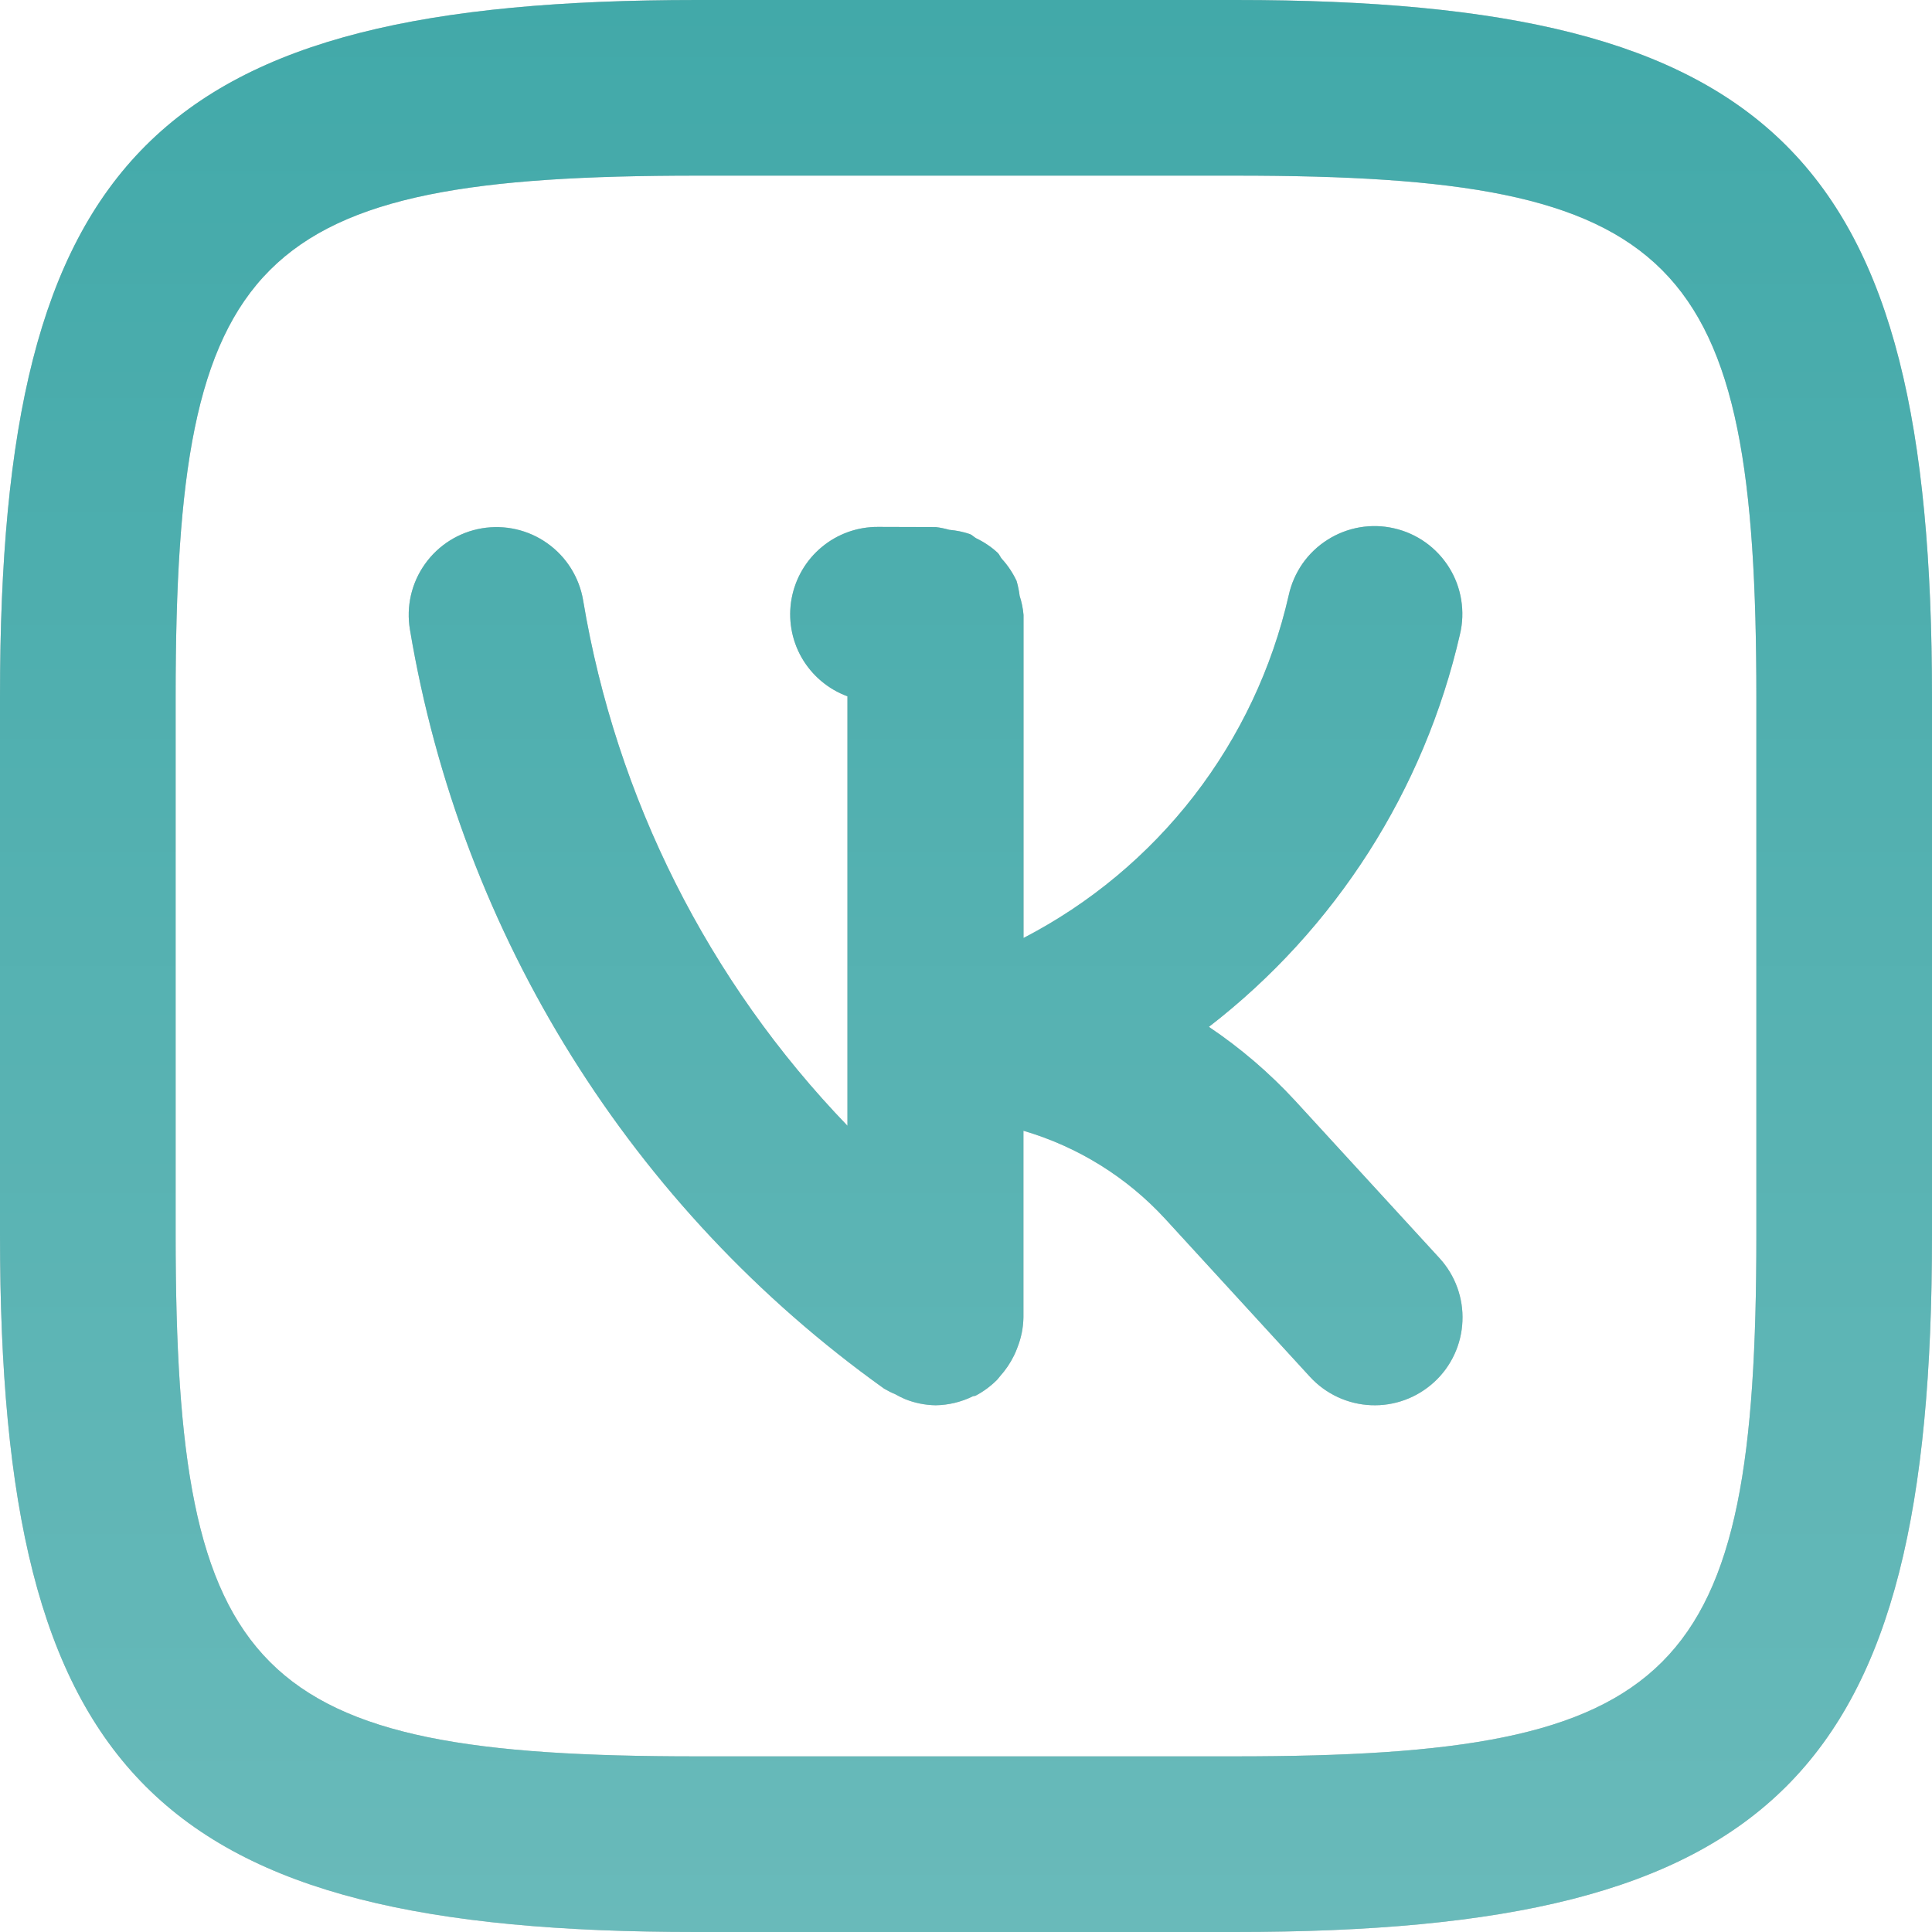
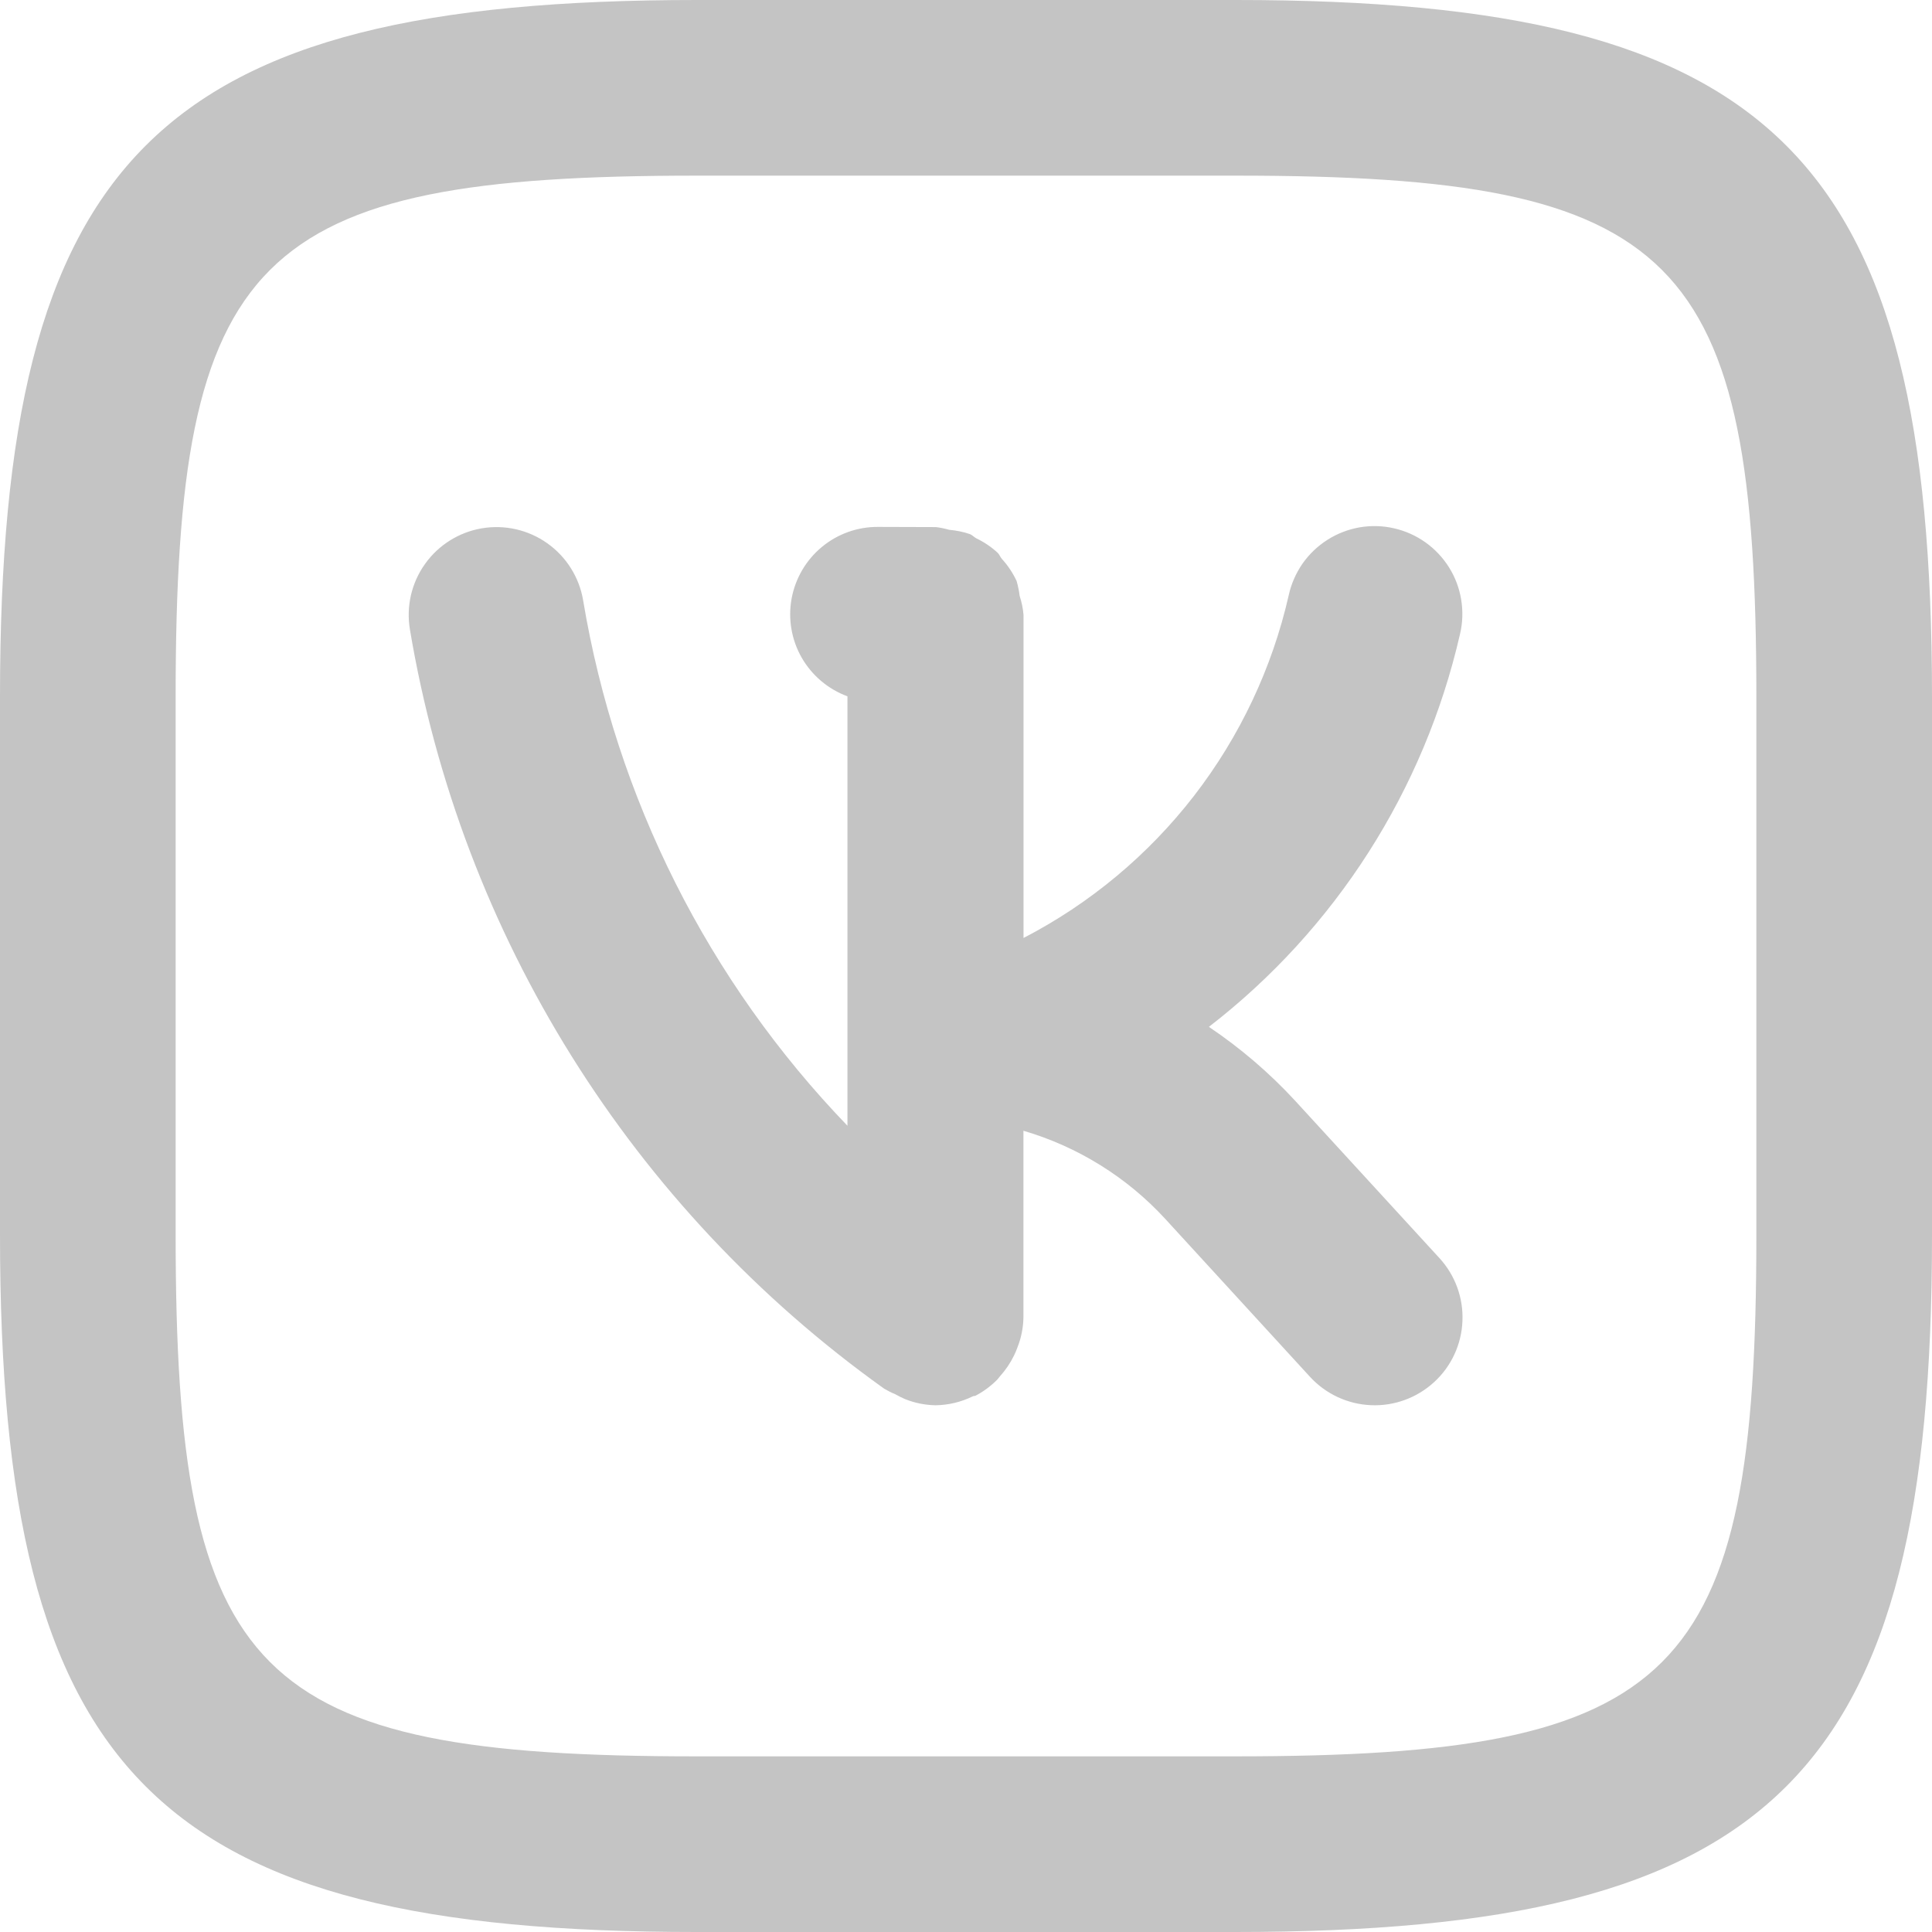
<svg xmlns="http://www.w3.org/2000/svg" width="22" height="22" viewBox="0 0 22 22" fill="none">
  <path d="M14.744 12.53C14.452 12.214 14.123 11.933 13.766 11.693C15.208 10.579 16.218 8.998 16.625 7.222C16.656 7.093 16.66 6.96 16.639 6.83C16.618 6.699 16.571 6.574 16.501 6.462C16.431 6.35 16.34 6.253 16.232 6.176C16.125 6.1 16.003 6.045 15.874 6.016C15.745 5.986 15.612 5.983 15.482 6.005C15.352 6.028 15.227 6.076 15.116 6.147C15.004 6.218 14.908 6.31 14.832 6.418C14.757 6.527 14.703 6.649 14.675 6.778C14.486 7.609 14.117 8.389 13.596 9.063C13.074 9.737 12.412 10.289 11.655 10.681V7.002C11.649 6.929 11.634 6.856 11.611 6.786C11.604 6.728 11.592 6.671 11.576 6.615C11.533 6.524 11.477 6.439 11.409 6.365C11.391 6.345 11.382 6.317 11.363 6.297C11.29 6.229 11.207 6.173 11.117 6.13C11.091 6.116 11.072 6.093 11.045 6.082C10.969 6.056 10.889 6.04 10.809 6.033C10.759 6.019 10.708 6.008 10.657 6.002L10.003 6H10C9.766 5.998 9.538 6.079 9.358 6.229C9.178 6.378 9.056 6.587 9.014 6.817C8.972 7.048 9.013 7.286 9.129 7.489C9.246 7.692 9.43 7.848 9.65 7.929V12.819C8.065 11.174 7.016 9.088 6.64 6.835C6.596 6.574 6.449 6.34 6.233 6.187C6.017 6.033 5.748 5.972 5.487 6.016C5.226 6.06 4.992 6.207 4.839 6.423C4.685 6.639 4.624 6.907 4.668 7.169C5.252 10.652 7.194 13.76 10.068 15.813C10.109 15.837 10.152 15.859 10.196 15.877C10.231 15.897 10.267 15.915 10.304 15.931C10.415 15.976 10.534 16 10.654 16.002C10.801 16 10.946 15.965 11.078 15.9C11.088 15.895 11.099 15.898 11.109 15.893C11.197 15.847 11.278 15.787 11.349 15.717C11.364 15.703 11.373 15.687 11.387 15.672C11.451 15.601 11.505 15.521 11.547 15.435C11.561 15.407 11.573 15.378 11.584 15.348C11.628 15.238 11.652 15.121 11.654 15.002V12.876C12.274 13.058 12.833 13.405 13.27 13.881L14.917 15.678C15.096 15.873 15.346 15.99 15.611 16.001C15.876 16.013 16.134 15.918 16.33 15.739C16.526 15.56 16.642 15.31 16.653 15.045C16.665 14.78 16.57 14.521 16.391 14.326L14.744 12.53ZM14.073 0H7.937C1.78 0 0 1.778 0 7.927V14.063C0 20.22 1.778 22 7.927 22H14.063C20.22 22 22 20.222 22 14.073V7.937C22 1.78 20.222 0 14.073 0ZM20 14.073C20 19.113 19.112 20 14.062 20H7.928C2.887 20 2 19.112 2 14.062V7.928C2 2.887 2.888 2 7.938 2H14.073C19.113 2 20 2.888 20 7.938V14.073Z" fill="#C4C4C4" />
-   <path d="M14.744 12.53C14.452 12.214 14.123 11.933 13.766 11.693C15.208 10.579 16.218 8.998 16.625 7.222C16.656 7.093 16.66 6.96 16.639 6.83C16.618 6.699 16.571 6.574 16.501 6.462C16.431 6.35 16.34 6.253 16.232 6.176C16.125 6.1 16.003 6.045 15.874 6.016C15.745 5.986 15.612 5.983 15.482 6.005C15.352 6.028 15.227 6.076 15.116 6.147C15.004 6.218 14.908 6.31 14.832 6.418C14.757 6.527 14.703 6.649 14.675 6.778C14.486 7.609 14.117 8.389 13.596 9.063C13.074 9.737 12.412 10.289 11.655 10.681V7.002C11.649 6.929 11.634 6.856 11.611 6.786C11.604 6.728 11.592 6.671 11.576 6.615C11.533 6.524 11.477 6.439 11.409 6.365C11.391 6.345 11.382 6.317 11.363 6.297C11.29 6.229 11.207 6.173 11.117 6.13C11.091 6.116 11.072 6.093 11.045 6.082C10.969 6.056 10.889 6.04 10.809 6.033C10.759 6.019 10.708 6.008 10.657 6.002L10.003 6H10C9.766 5.998 9.538 6.079 9.358 6.229C9.178 6.378 9.056 6.587 9.014 6.817C8.972 7.048 9.013 7.286 9.129 7.489C9.246 7.692 9.43 7.848 9.65 7.929V12.819C8.065 11.174 7.016 9.088 6.64 6.835C6.596 6.574 6.449 6.34 6.233 6.187C6.017 6.033 5.748 5.972 5.487 6.016C5.226 6.06 4.992 6.207 4.839 6.423C4.685 6.639 4.624 6.907 4.668 7.169C5.252 10.652 7.194 13.76 10.068 15.813C10.109 15.837 10.152 15.859 10.196 15.877C10.231 15.897 10.267 15.915 10.304 15.931C10.415 15.976 10.534 16 10.654 16.002C10.801 16 10.946 15.965 11.078 15.9C11.088 15.895 11.099 15.898 11.109 15.893C11.197 15.847 11.278 15.787 11.349 15.717C11.364 15.703 11.373 15.687 11.387 15.672C11.451 15.601 11.505 15.521 11.547 15.435C11.561 15.407 11.573 15.378 11.584 15.348C11.628 15.238 11.652 15.121 11.654 15.002V12.876C12.274 13.058 12.833 13.405 13.27 13.881L14.917 15.678C15.096 15.873 15.346 15.99 15.611 16.001C15.876 16.013 16.134 15.918 16.33 15.739C16.526 15.56 16.642 15.31 16.653 15.045C16.665 14.78 16.57 14.521 16.391 14.326L14.744 12.53ZM14.073 0H7.937C1.78 0 0 1.778 0 7.927V14.063C0 20.22 1.778 22 7.927 22H14.063C20.22 22 22 20.222 22 14.073V7.937C22 1.78 20.222 0 14.073 0ZM20 14.073C20 19.113 19.112 20 14.062 20H7.928C2.887 20 2 19.112 2 14.062V7.928C2 2.887 2.888 2 7.938 2H14.073C19.113 2 20 2.888 20 7.938V14.073Z" fill="url(#paint0_linear_290_60)" />
  <defs>
    <linearGradient id="paint0_linear_290_60" x1="11" y1="0" x2="11" y2="22" gradientUnits="userSpaceOnUse">
      <stop stop-color="#42A9A9" />
      <stop offset="1" stop-color="#69BABA" />
    </linearGradient>
  </defs>
</svg>